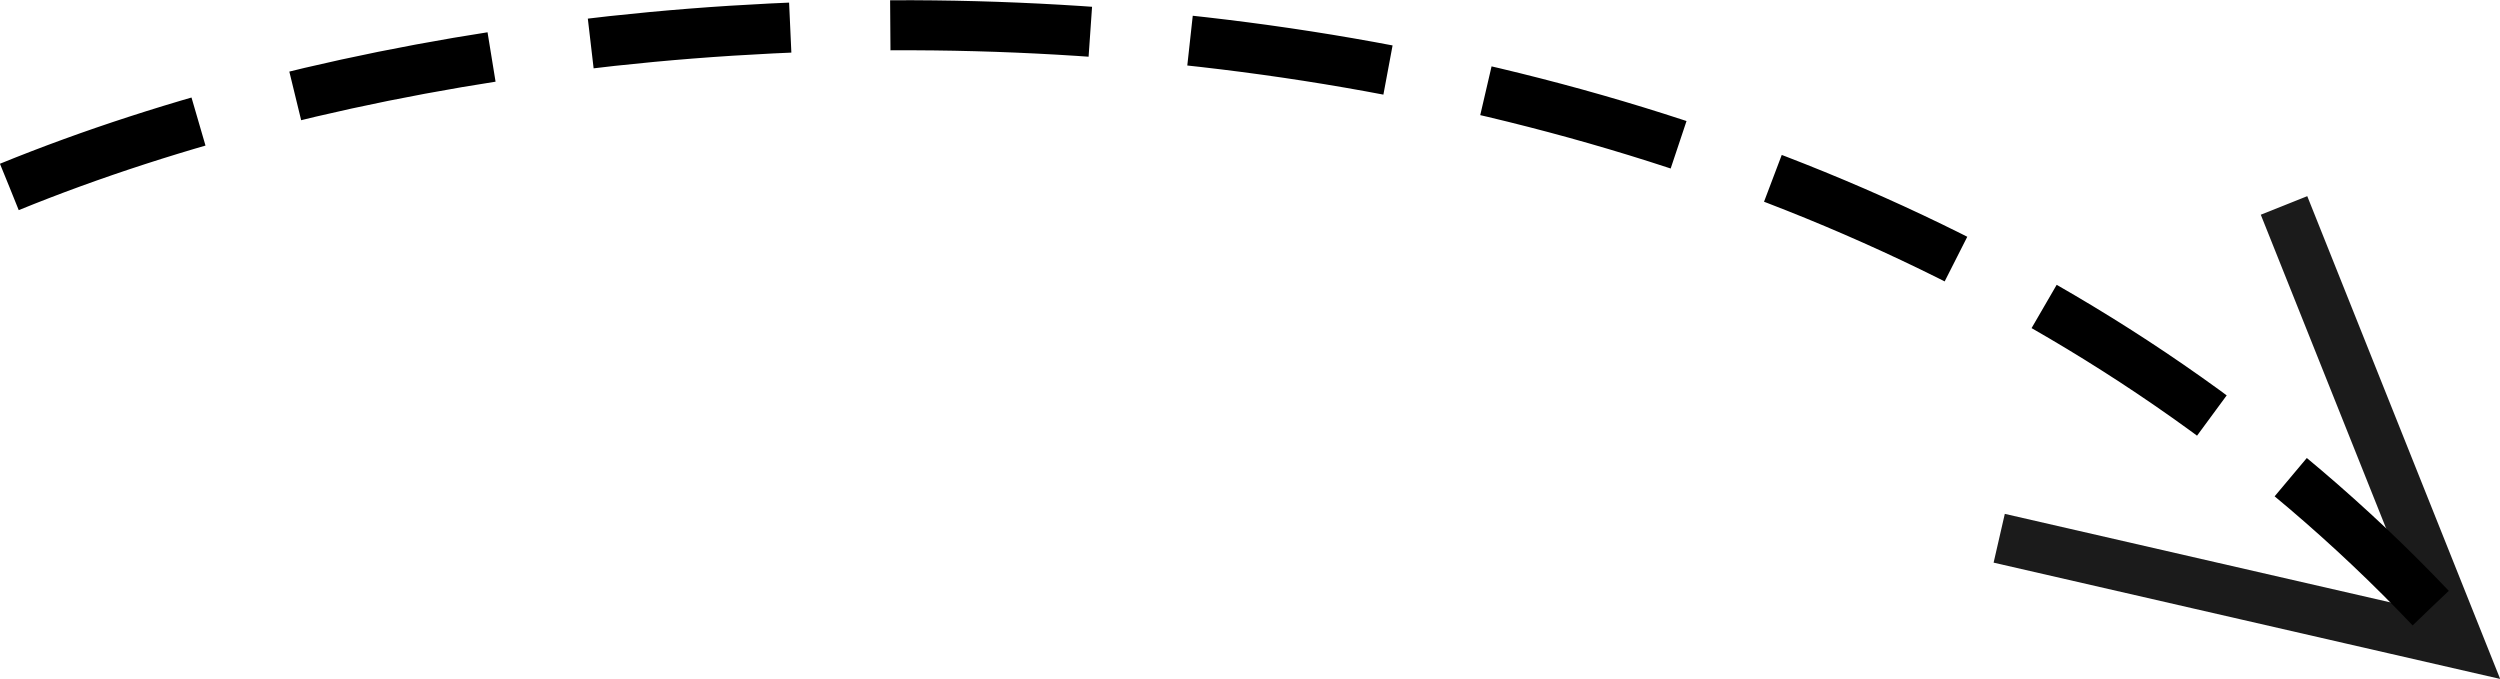
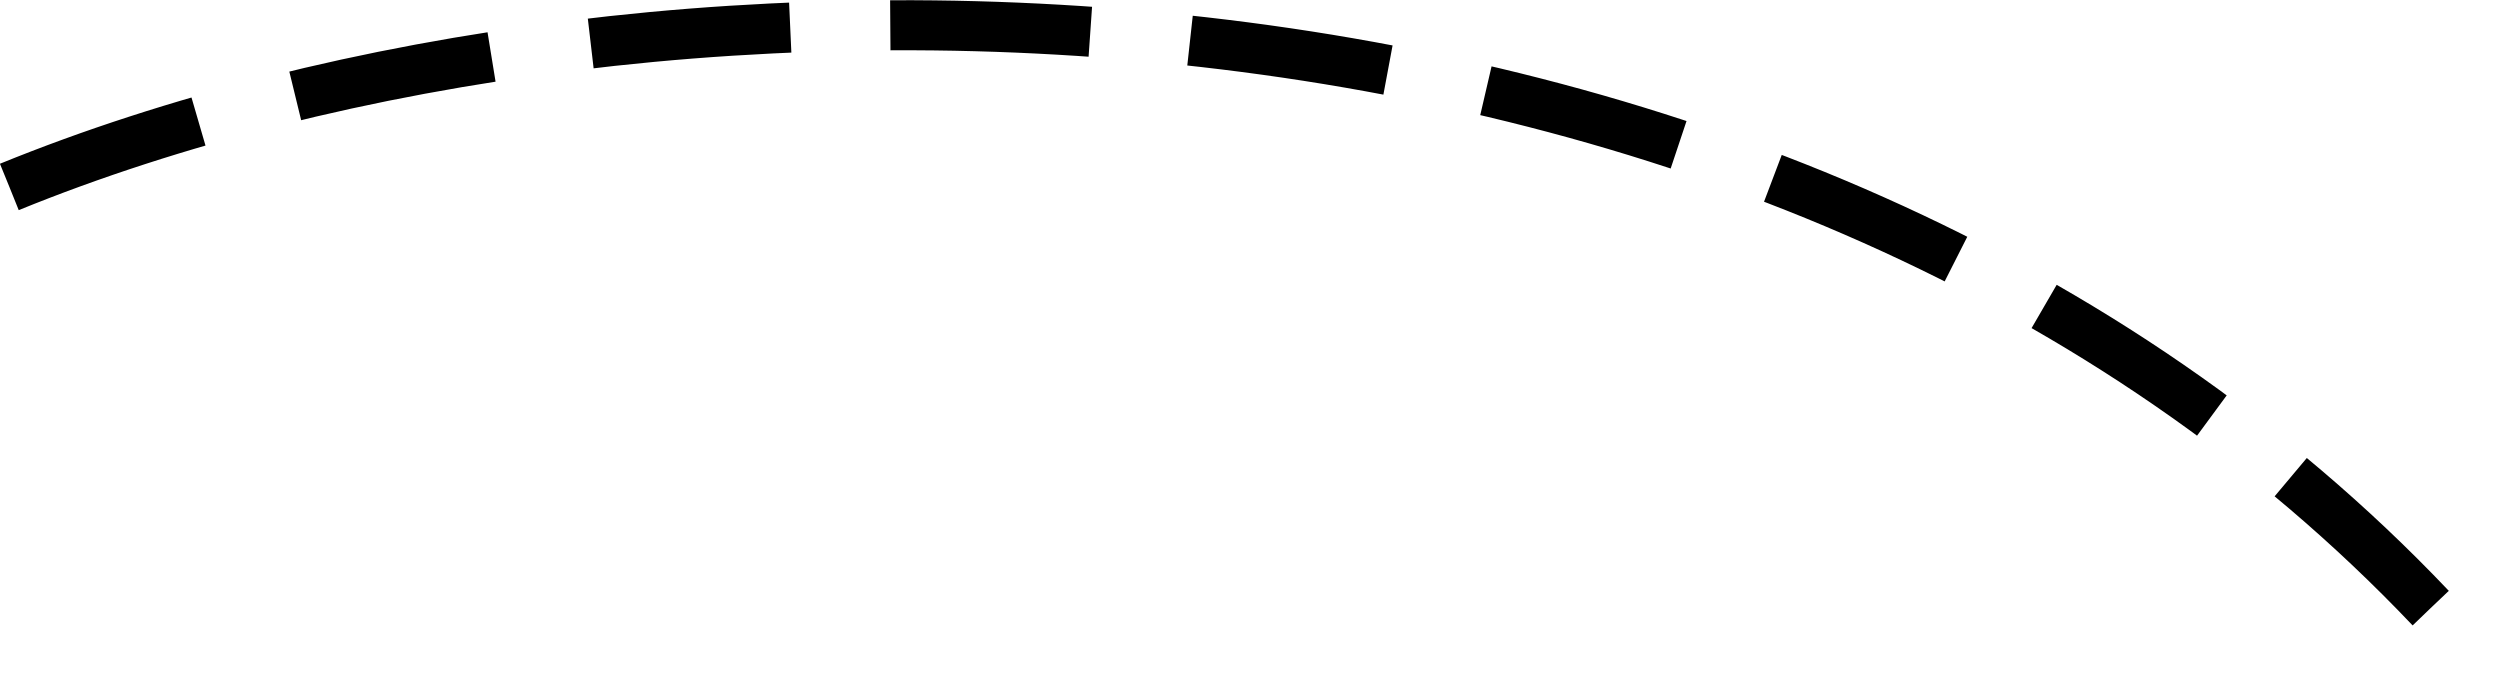
<svg xmlns="http://www.w3.org/2000/svg" id="annotation-jeans-02.svg" width="99.906" height="27.13" viewBox="0 0 99.906 27.13">
  <defs>
    <style>
      .cls-1, .cls-2 {
        fill: none;
        stroke-width: 2px;
        fill-rule: evenodd;
      }

      .cls-1 {
        stroke: #1b1b1b;
      }

      .cls-2 {
        stroke: #000;
        stroke-dasharray: 8 4;
      }
    </style>
  </defs>
-   <path id="多角形_1" data-name="多角形 1" class="cls-1" d="M608.9,9910.74l7,17.52-18.382-4.22" transform="translate(-517.625 -9902.53)" />
  <path id="楕円形_5" data-name="楕円形 5" class="cls-2" d="M518,9910c26.078-10.63,71.143-10.15,96.76,16.83" transform="translate(-517.625 -9902.53)" />
</svg>